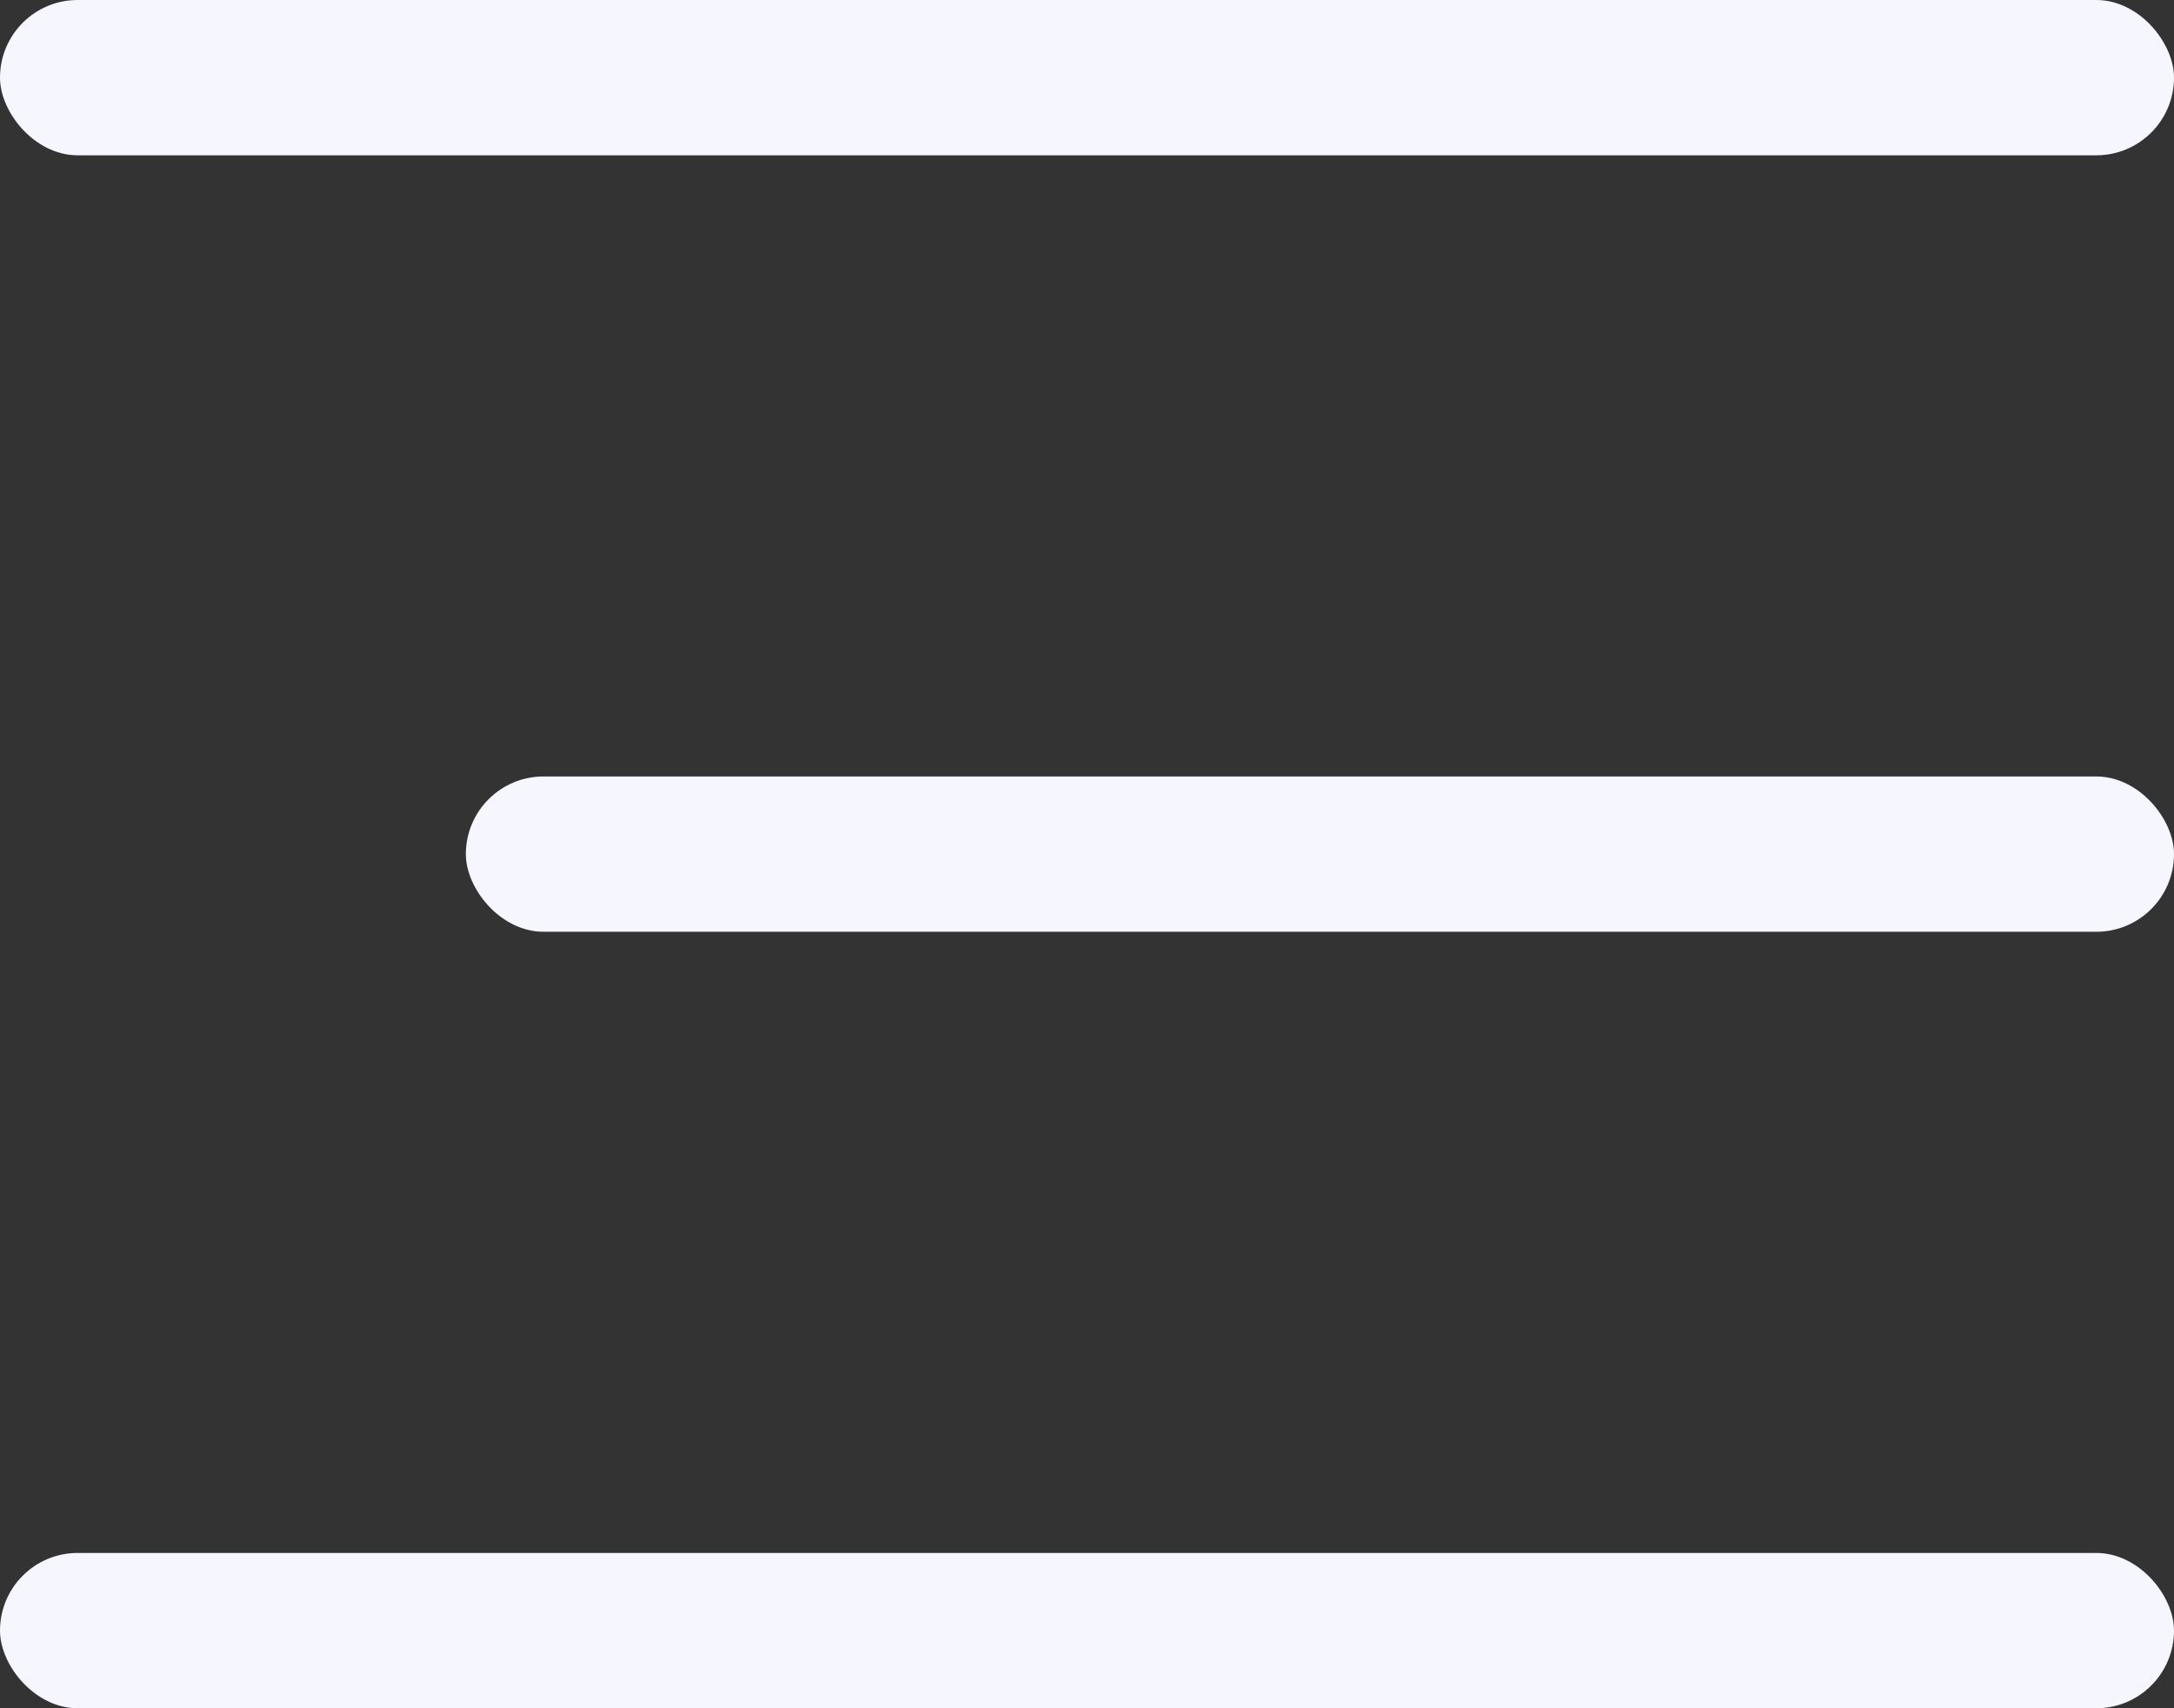
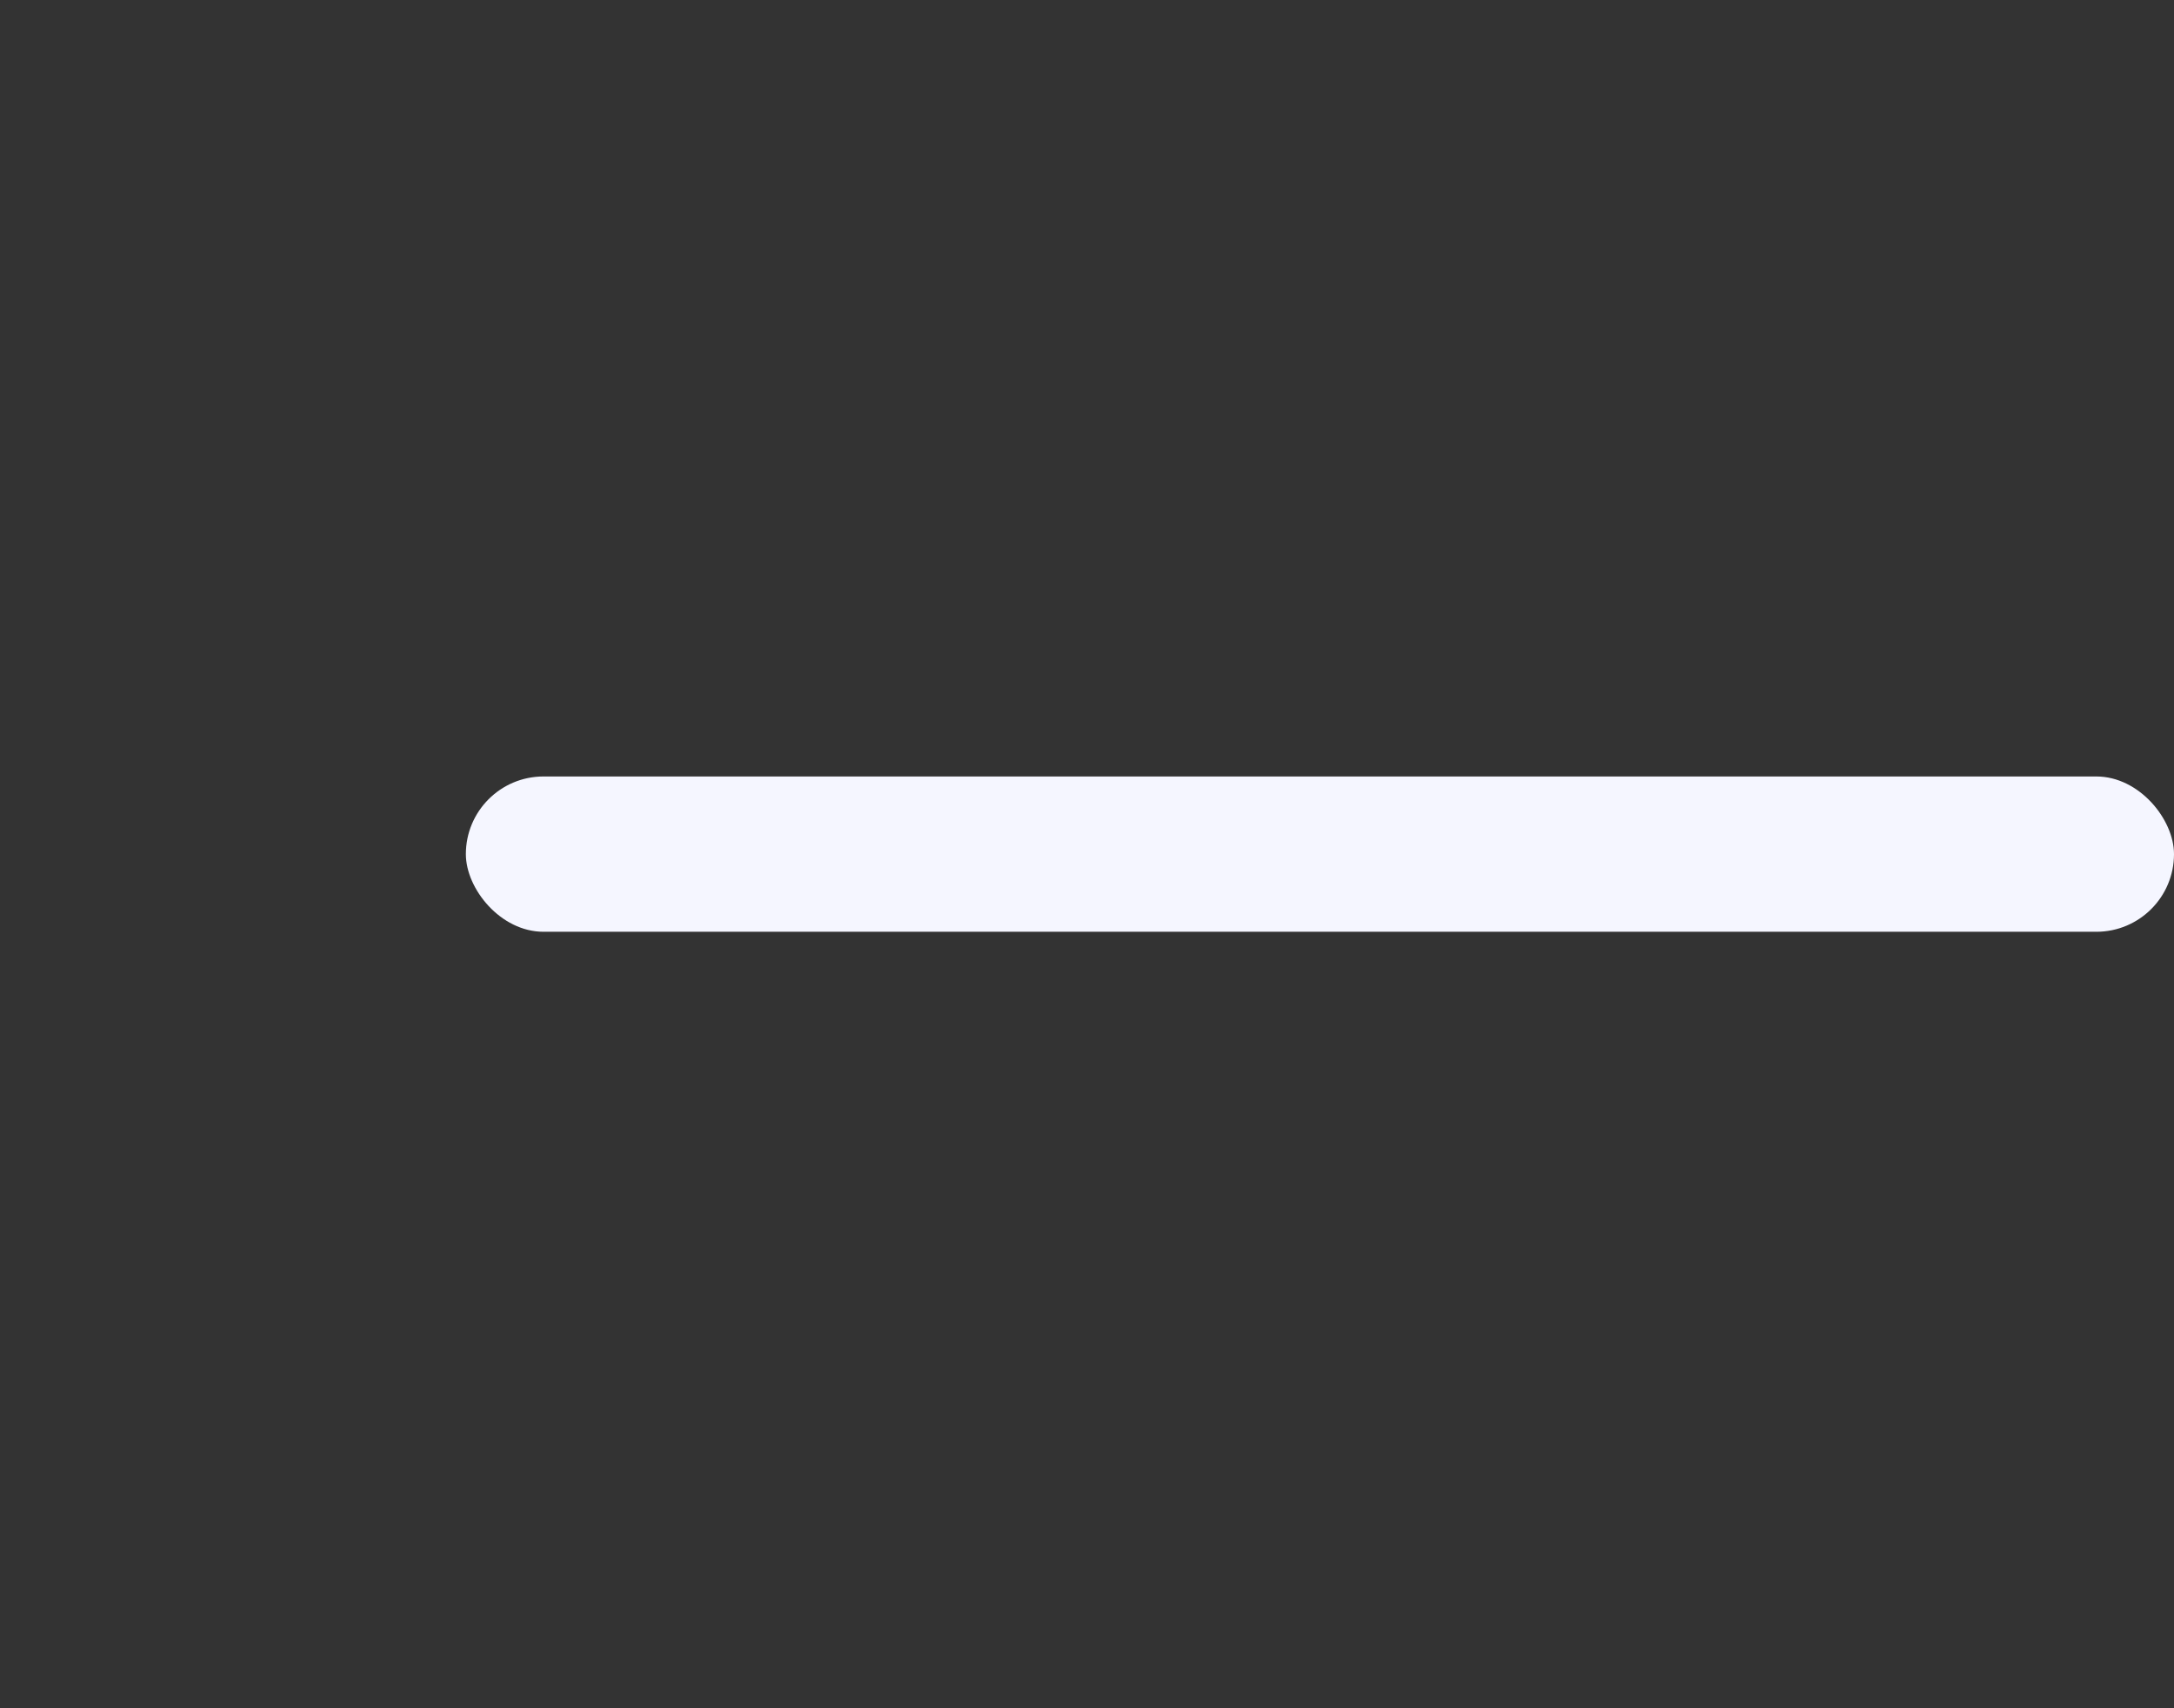
<svg xmlns="http://www.w3.org/2000/svg" width="28" height="22" viewBox="0 0 28 22" fill="none">
  <rect x="0" y="0" width="28" height="22" fill="#333333" stroke="none" />
-   <rect width="28" height="2" rx="1" fill="#F5F6FF" />
  <rect x="6" y="10" width="22" height="2" rx="1" fill="#F5F6FF" />
-   <rect y="20" width="28" height="2" rx="1" fill="#F5F6FF" />
</svg>